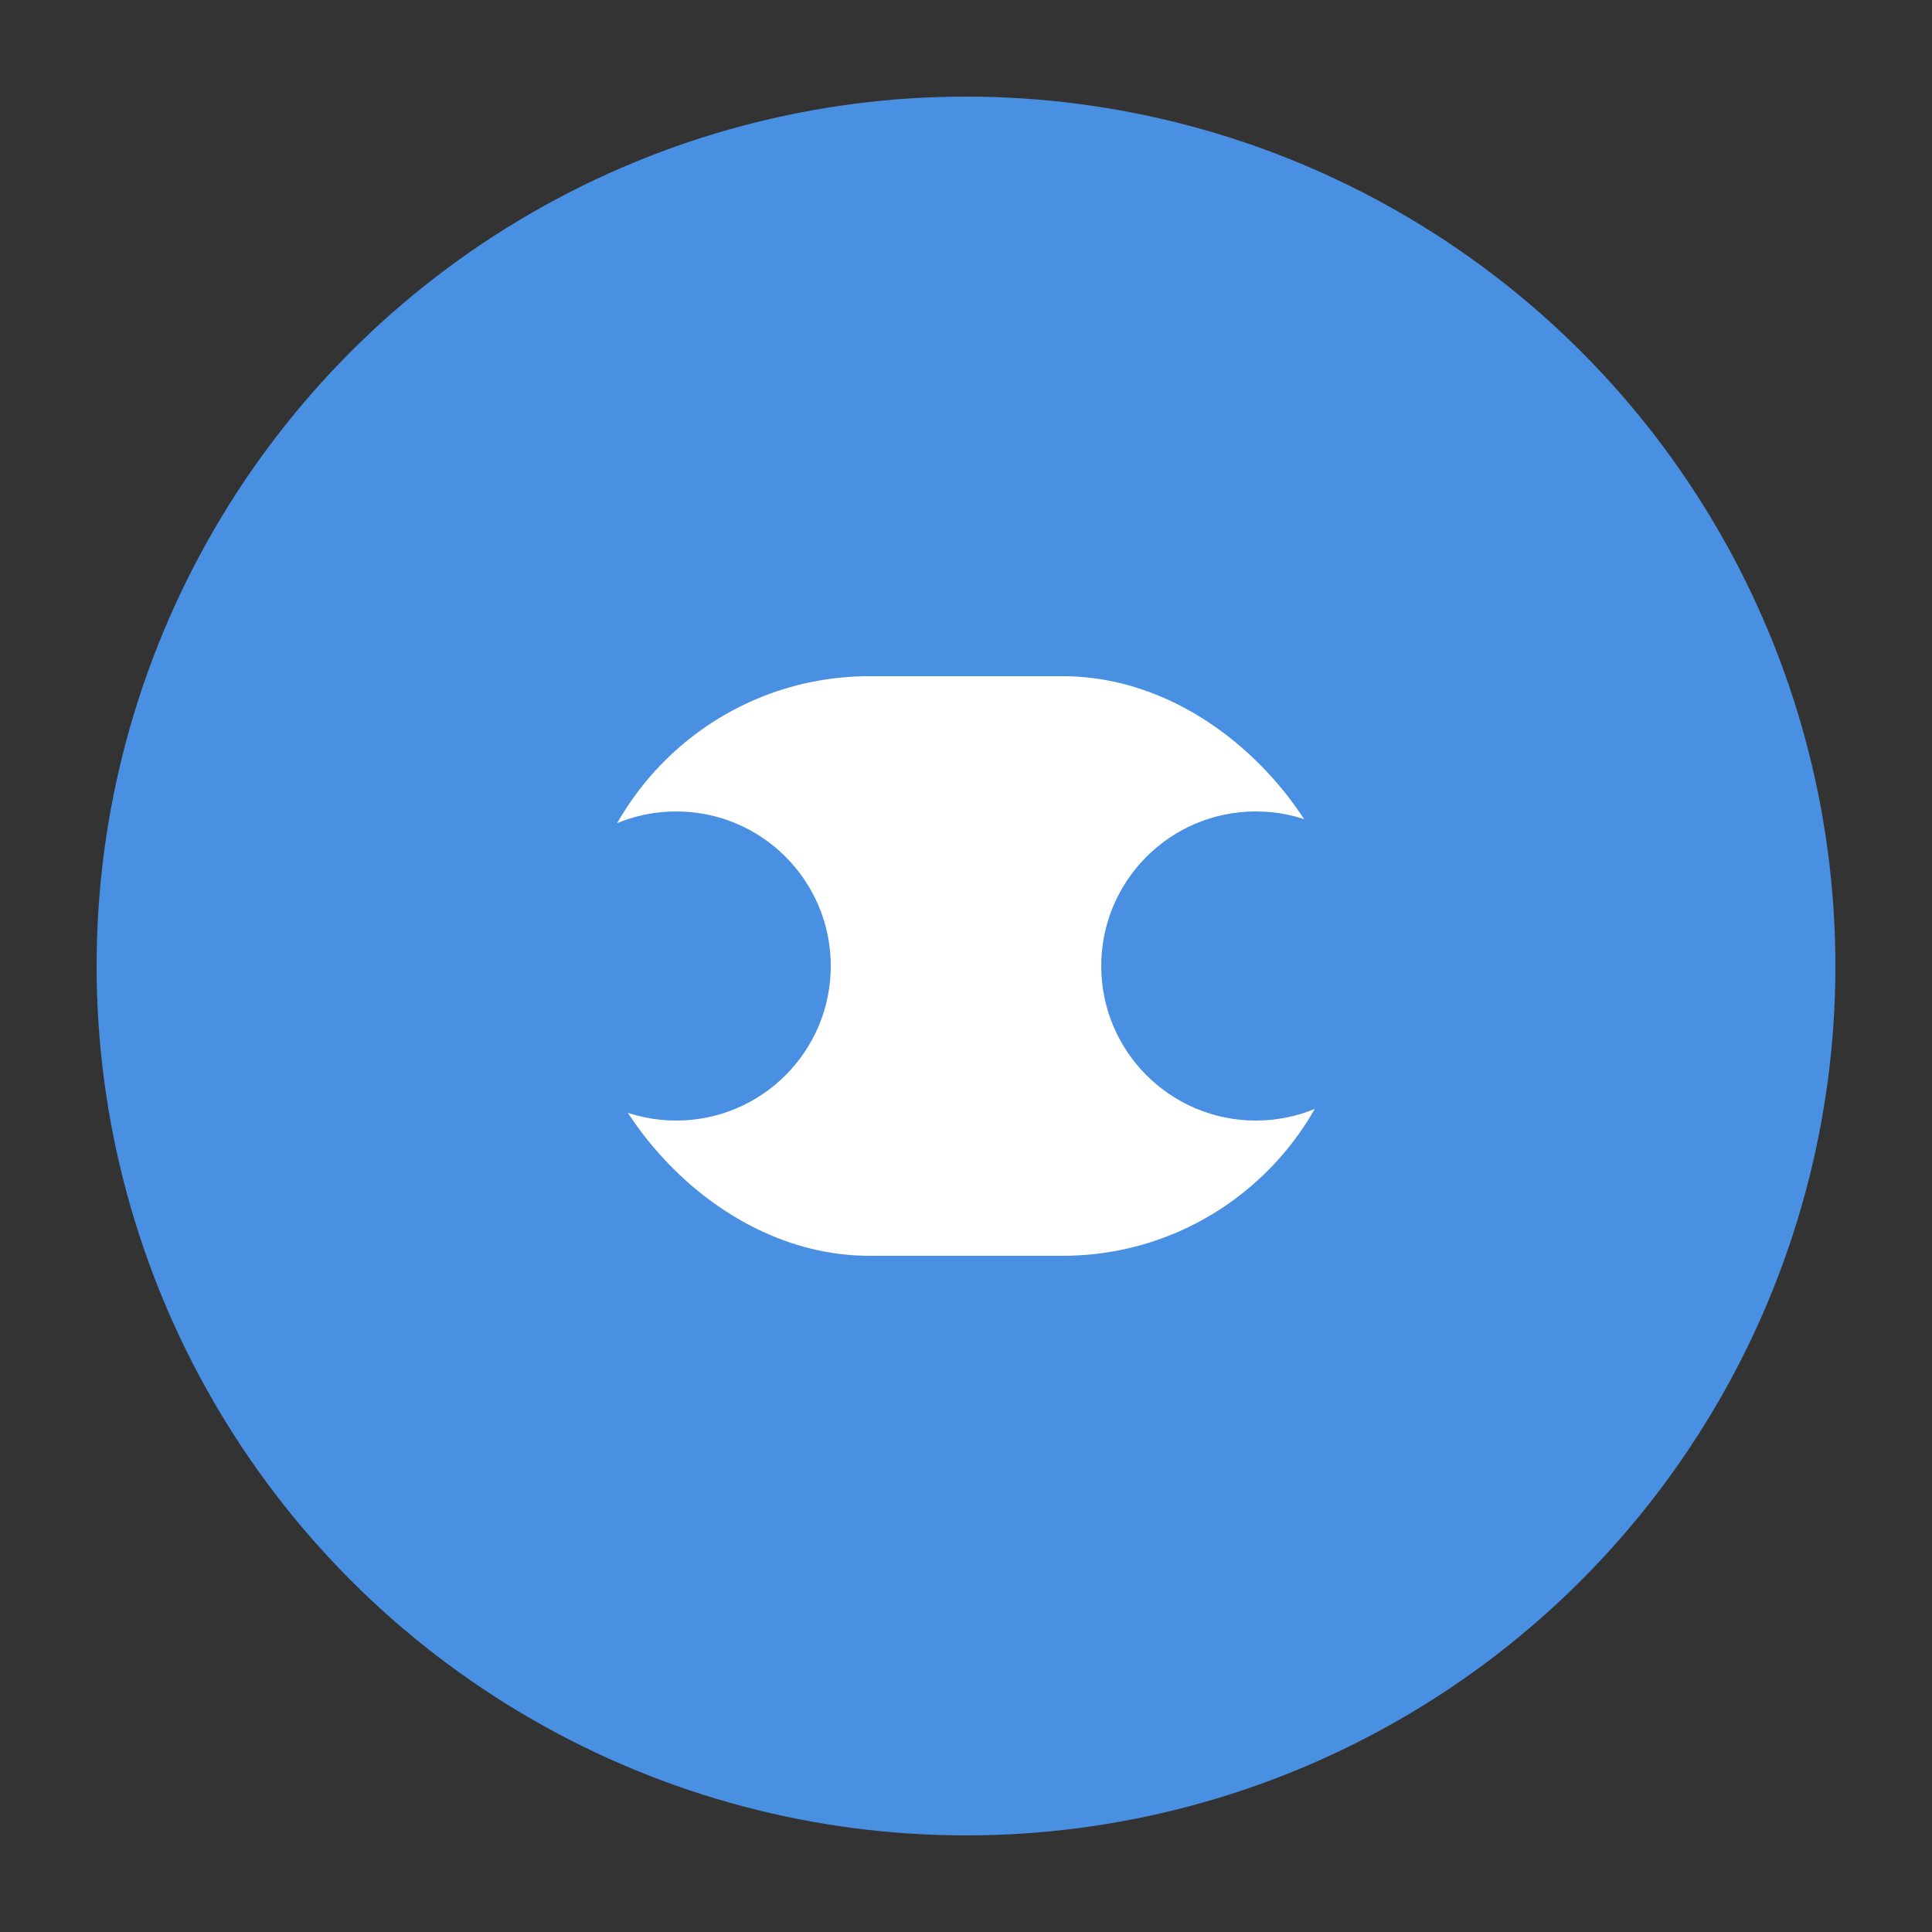
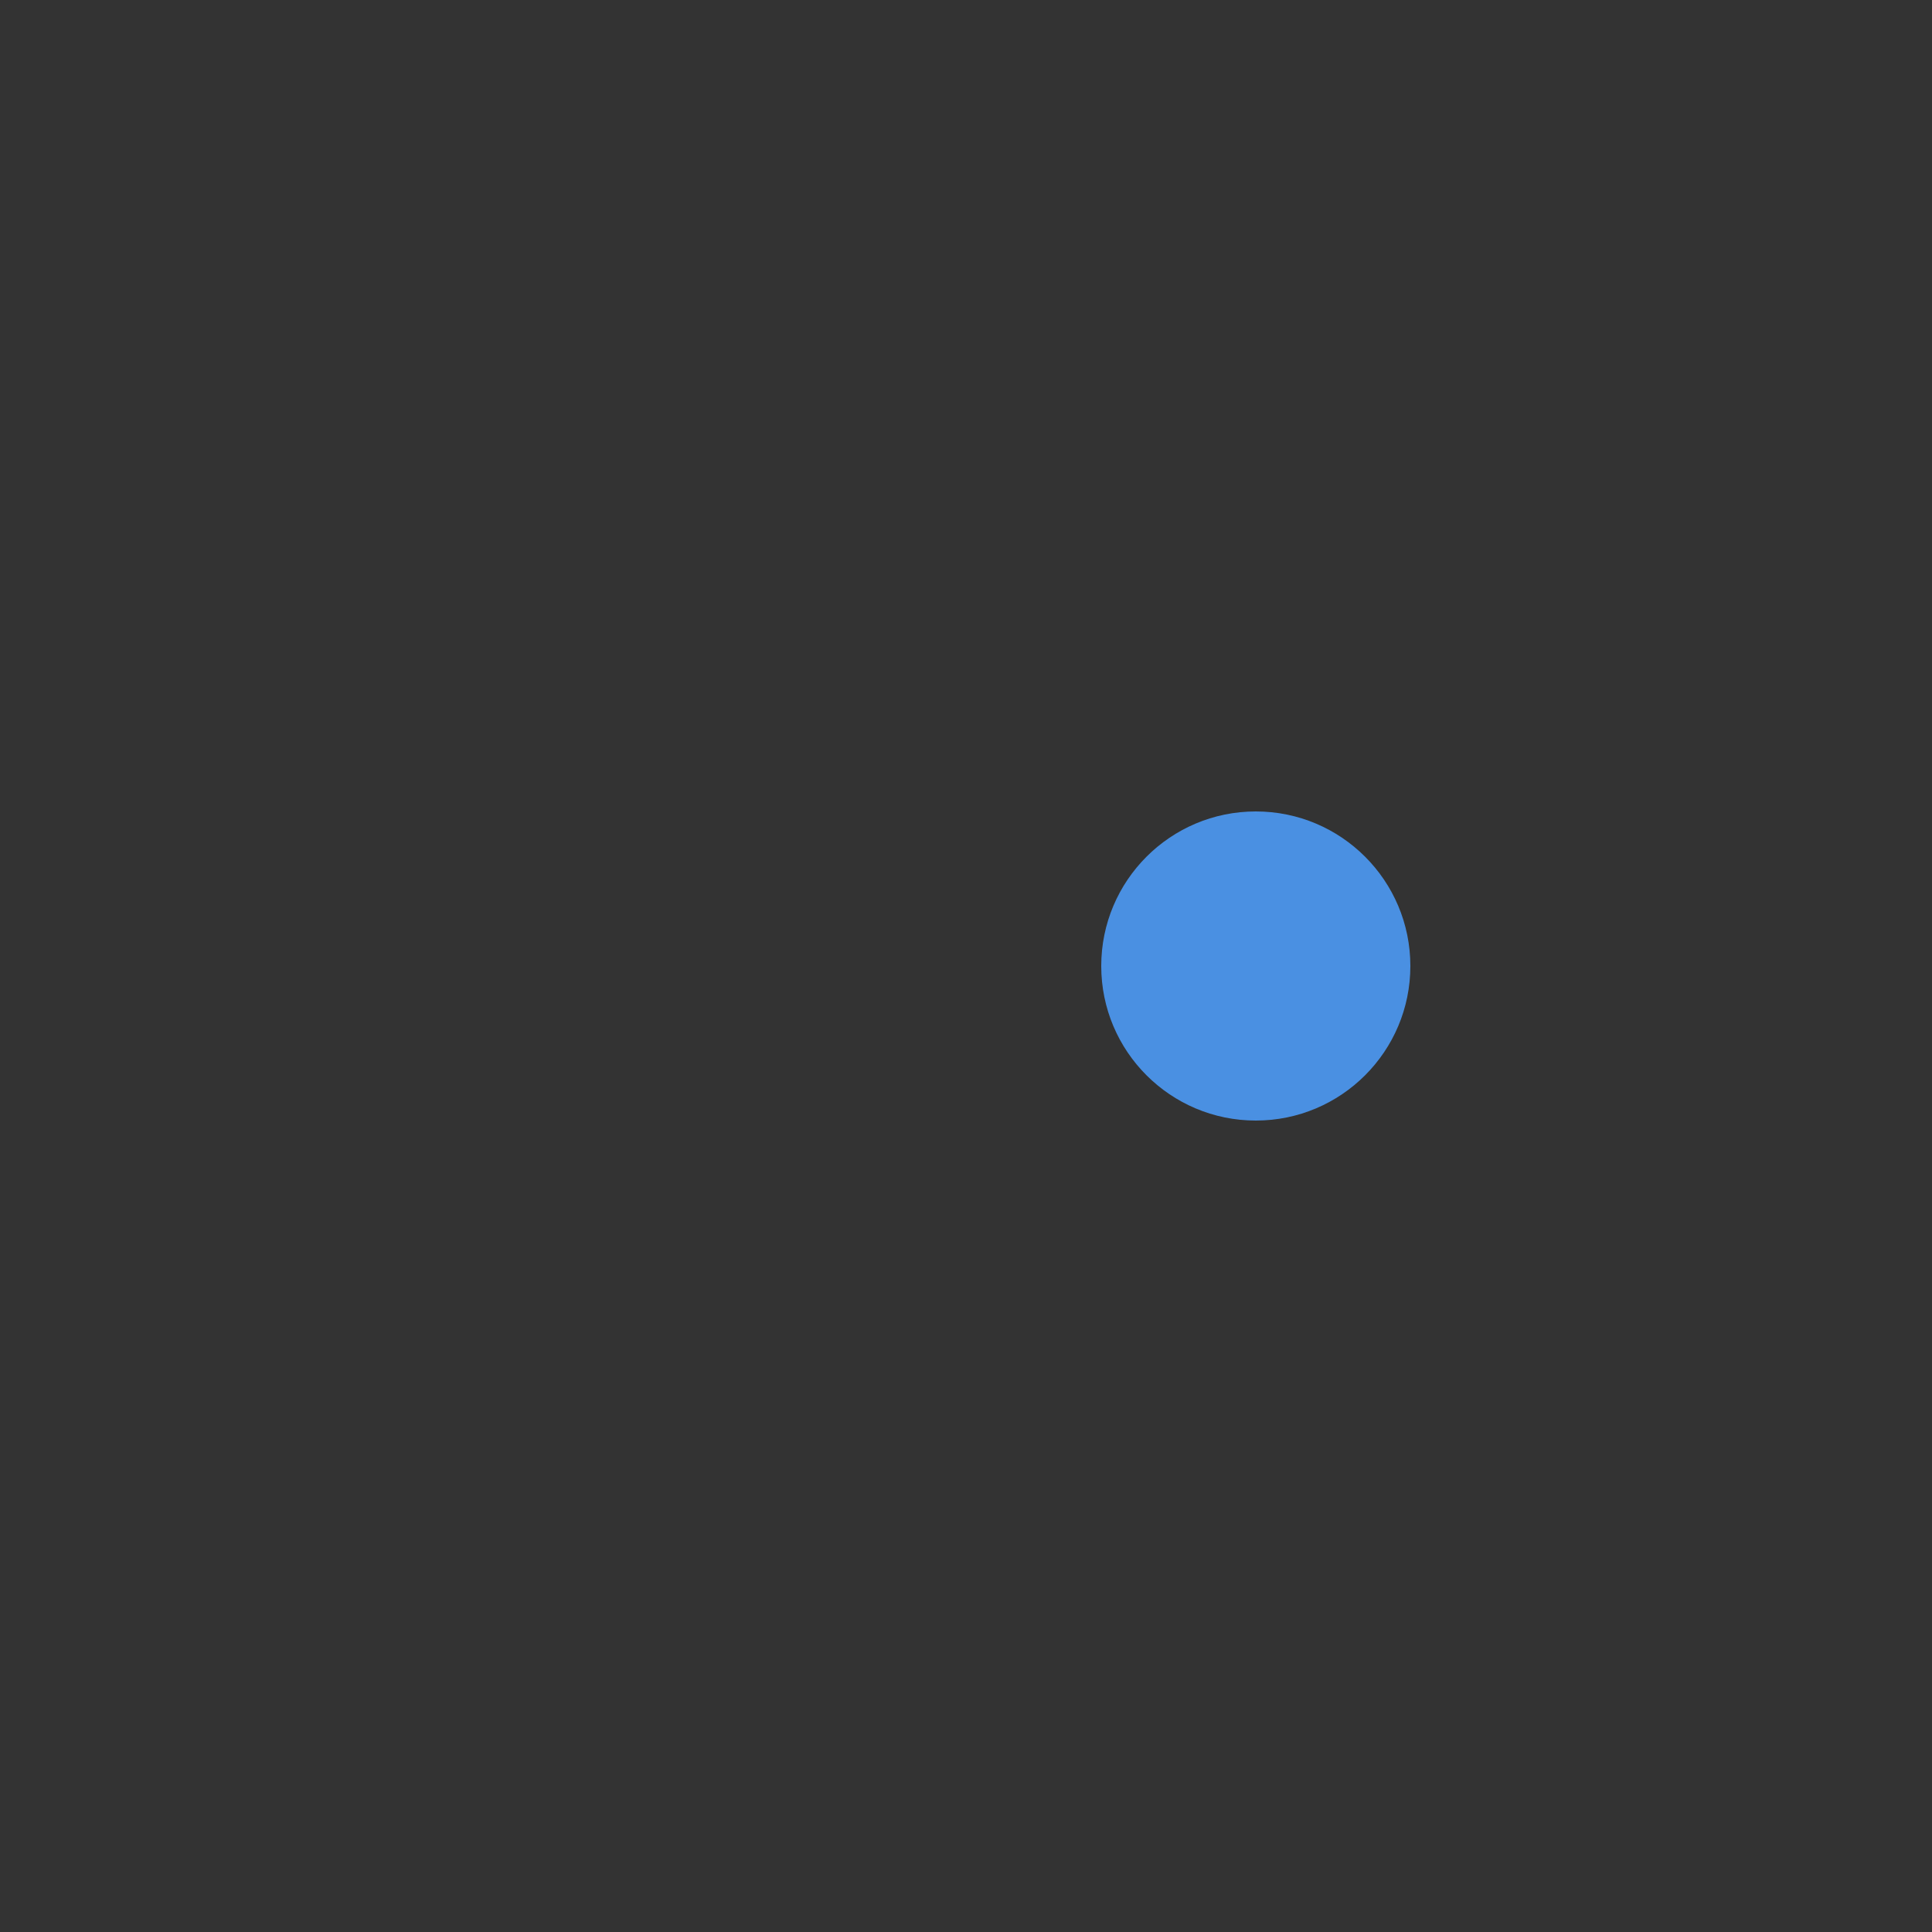
<svg xmlns="http://www.w3.org/2000/svg" viewBox="0 0 100 100">
  <rect x="0" y="0" width="100" height="100" fill="#333333" stroke="none" />
-   <circle cx="50" cy="50" r="45" fill="#4A90E2" />
-   <rect x="30" y="35" width="40" height="30" rx="15" fill="white" />
-   <circle cx="35" cy="50" r="8" fill="#4A90E2" />
  <circle cx="65" cy="50" r="8" fill="#4A90E2" />
</svg>